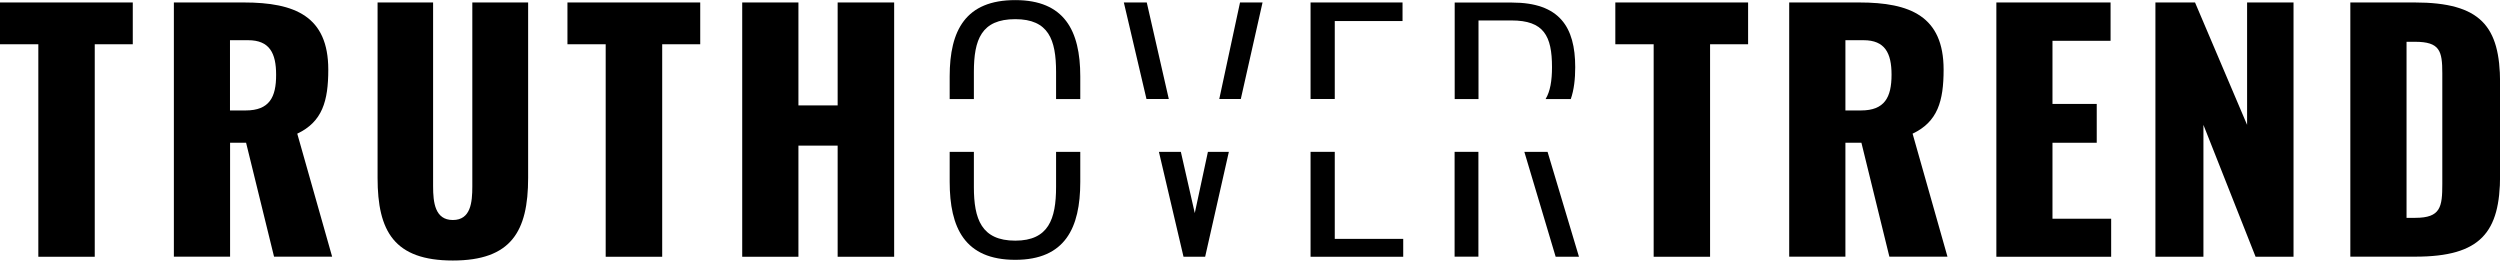
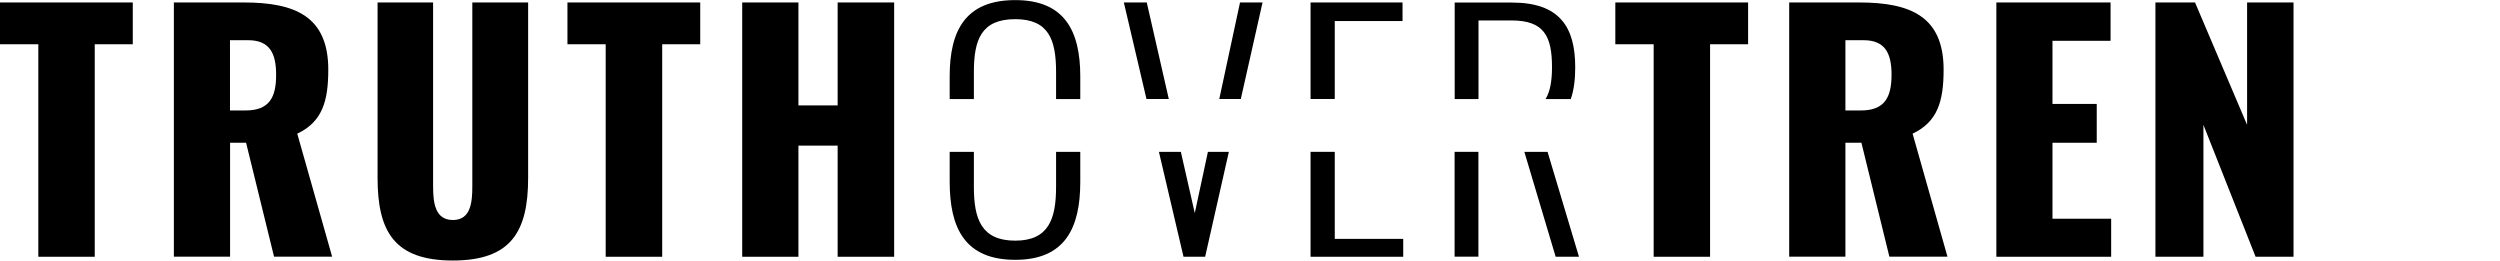
<svg xmlns="http://www.w3.org/2000/svg" version="1.1" id="Layer_1" x="0px" y="0px" viewBox="0 0 2530.6 263.7" style="enable-background:new 0 0 2530.6 263.7;" xml:space="preserve">
  <g>
    <path d="M1496.6,100.2V20.7h33.4c32.7,0,41,15.6,41,47.3c0,13.7-1.8,24.5-6.5,32.3h25.5c3.3-9.4,4.5-20.5,4.5-32.3   c0-40.7-15.9-65.4-63.9-65.4h-58.1v97.7H1496.6z" />
    <polygon points="574.4,44.8 613.1,44.8 613.1,259.9 670.3,259.9 670.3,44.8 708.8,44.8 708.8,2.5 574.4,2.5  " />
    <polygon points="1351.1,100.2 1351.1,21.3 1419.7,21.3 1419.7,2.5 1326.6,2.5 1326.6,100.2  " />
    <path d="M478.1,188.7c0,16.2-1.6,34-19.7,34c-18.1,0-20-17.8-20-34V2.5h-56.2v177.6c0,54,16.8,83.6,76.2,83.6   c59.1,0,76.2-29.5,76.2-83.6V2.5h-56.5V188.7z" />
    <path d="M332.3,70.5c0-54-33.7-68-85.5-68H176v257.3h56.9V144.5h16.2l28.3,115.3h58.8l-35.3-124.5   C326.3,123.3,332.3,102.3,332.3,70.5z M248.7,111.8h-15.9V40.7h18.4c21.6,0,28.3,13,28.3,34.9C279.6,98.5,272.6,111.8,248.7,111.8z   " />
    <polygon points="0,44.8 38.8,44.8 38.8,259.9 95.9,259.9 95.9,44.8 134.4,44.8 134.4,2.5 0,2.5  " />
    <polygon points="1256,100.2 1278,2.5 1255.2,2.5 1234.2,100.2  " />
    <polygon points="1183.1,100.2 1160.8,2.5 1137.6,2.5 1160.5,100.2  " />
    <path d="M985.8,100.2V72.8c0-32.7,7.6-53.4,41.9-53.4c33.7,0,41.3,20.7,41.3,53.4v27.5h24.5v-23c0-46.4-16.2-77.2-65.8-77.2   c-50.2,0-66.4,30.5-66.4,77.2v23H985.8z" />
    <rect x="1472.4" y="153.7" width="24.1" height="106.1" />
    <path d="M1967.4,70.5c0-54-33.7-68-85.5-68h-70.8v257.3h56.9V144.5h16.2l28.3,115.3h58.8l-35.3-124.5   C1961.4,123.3,1967.4,102.3,1967.4,70.5z M1883.8,111.8H1868V40.7h18.4c21.6,0,28.3,13,28.3,34.9   C1914.7,98.5,1907.7,111.8,1883.8,111.8z" />
    <polygon points="2077.6,144.5 2122.4,144.5 2122.4,105.2 2077.6,105.2 2077.6,41.3 2136.4,41.3 2136.4,2.5 2020.8,2.5    2020.8,259.9 2137,259.9 2137,221.4 2077.6,221.4  " />
-     <path d="M2444.2,2.5h-65.1v257.3h65.8c66.4,0,85.8-24.8,85.8-82.6V83.9C2530.6,26.7,2511.3,2.5,2444.2,2.5z M2472.2,186.2   c0,23.2-1.6,34.3-27.3,34.3h-8.9V42.3h8.6c25.1,0,27.6,9.2,27.6,31.8V186.2z" />
    <polygon points="2274.6,126.4 2221.9,2.5 2181.8,2.5 2181.8,259.9 2230.4,259.9 2230.4,126.4 2283.2,259.9 2321.6,259.9    2321.6,2.5 2274.6,2.5  " />
    <polygon points="1635.1,44.8 1673.9,44.8 1673.9,259.9 1731,259.9 1731,44.8 1769.5,44.8 1769.5,2.5 1635.1,2.5  " />
    <polygon points="847.9,106.7 808.2,106.7 808.2,2.5 751.3,2.5 751.3,259.9 808.2,259.9 808.2,147.4 847.9,147.4 847.9,259.9    905.1,259.9 905.1,2.5 847.9,2.5  " />
    <polygon points="1222.7,153.7 1209.4,215.7 1195.3,153.7 1173.1,153.7 1198,259.9 1219.9,259.9 1243.9,153.7  " />
    <polygon points="1543,153.7 1574.7,259.9 1598.3,259.9 1566.5,153.7  " />
    <path d="M1069,153.7v35.6c0,32.4-7.6,54.3-41.3,54.3c-34.3,0-41.9-21.9-41.9-54.3v-35.6h-24.5v30.2c0,46.7,15.2,79.1,66.4,79.1   c50.5,0,65.8-32.4,65.8-78.8v-30.5H1069z" />
    <polygon points="1351.1,153.7 1326.6,153.7 1326.6,259.9 1420.4,259.9 1420.4,241.8 1351.1,241.8  " />
  </g>
</svg>